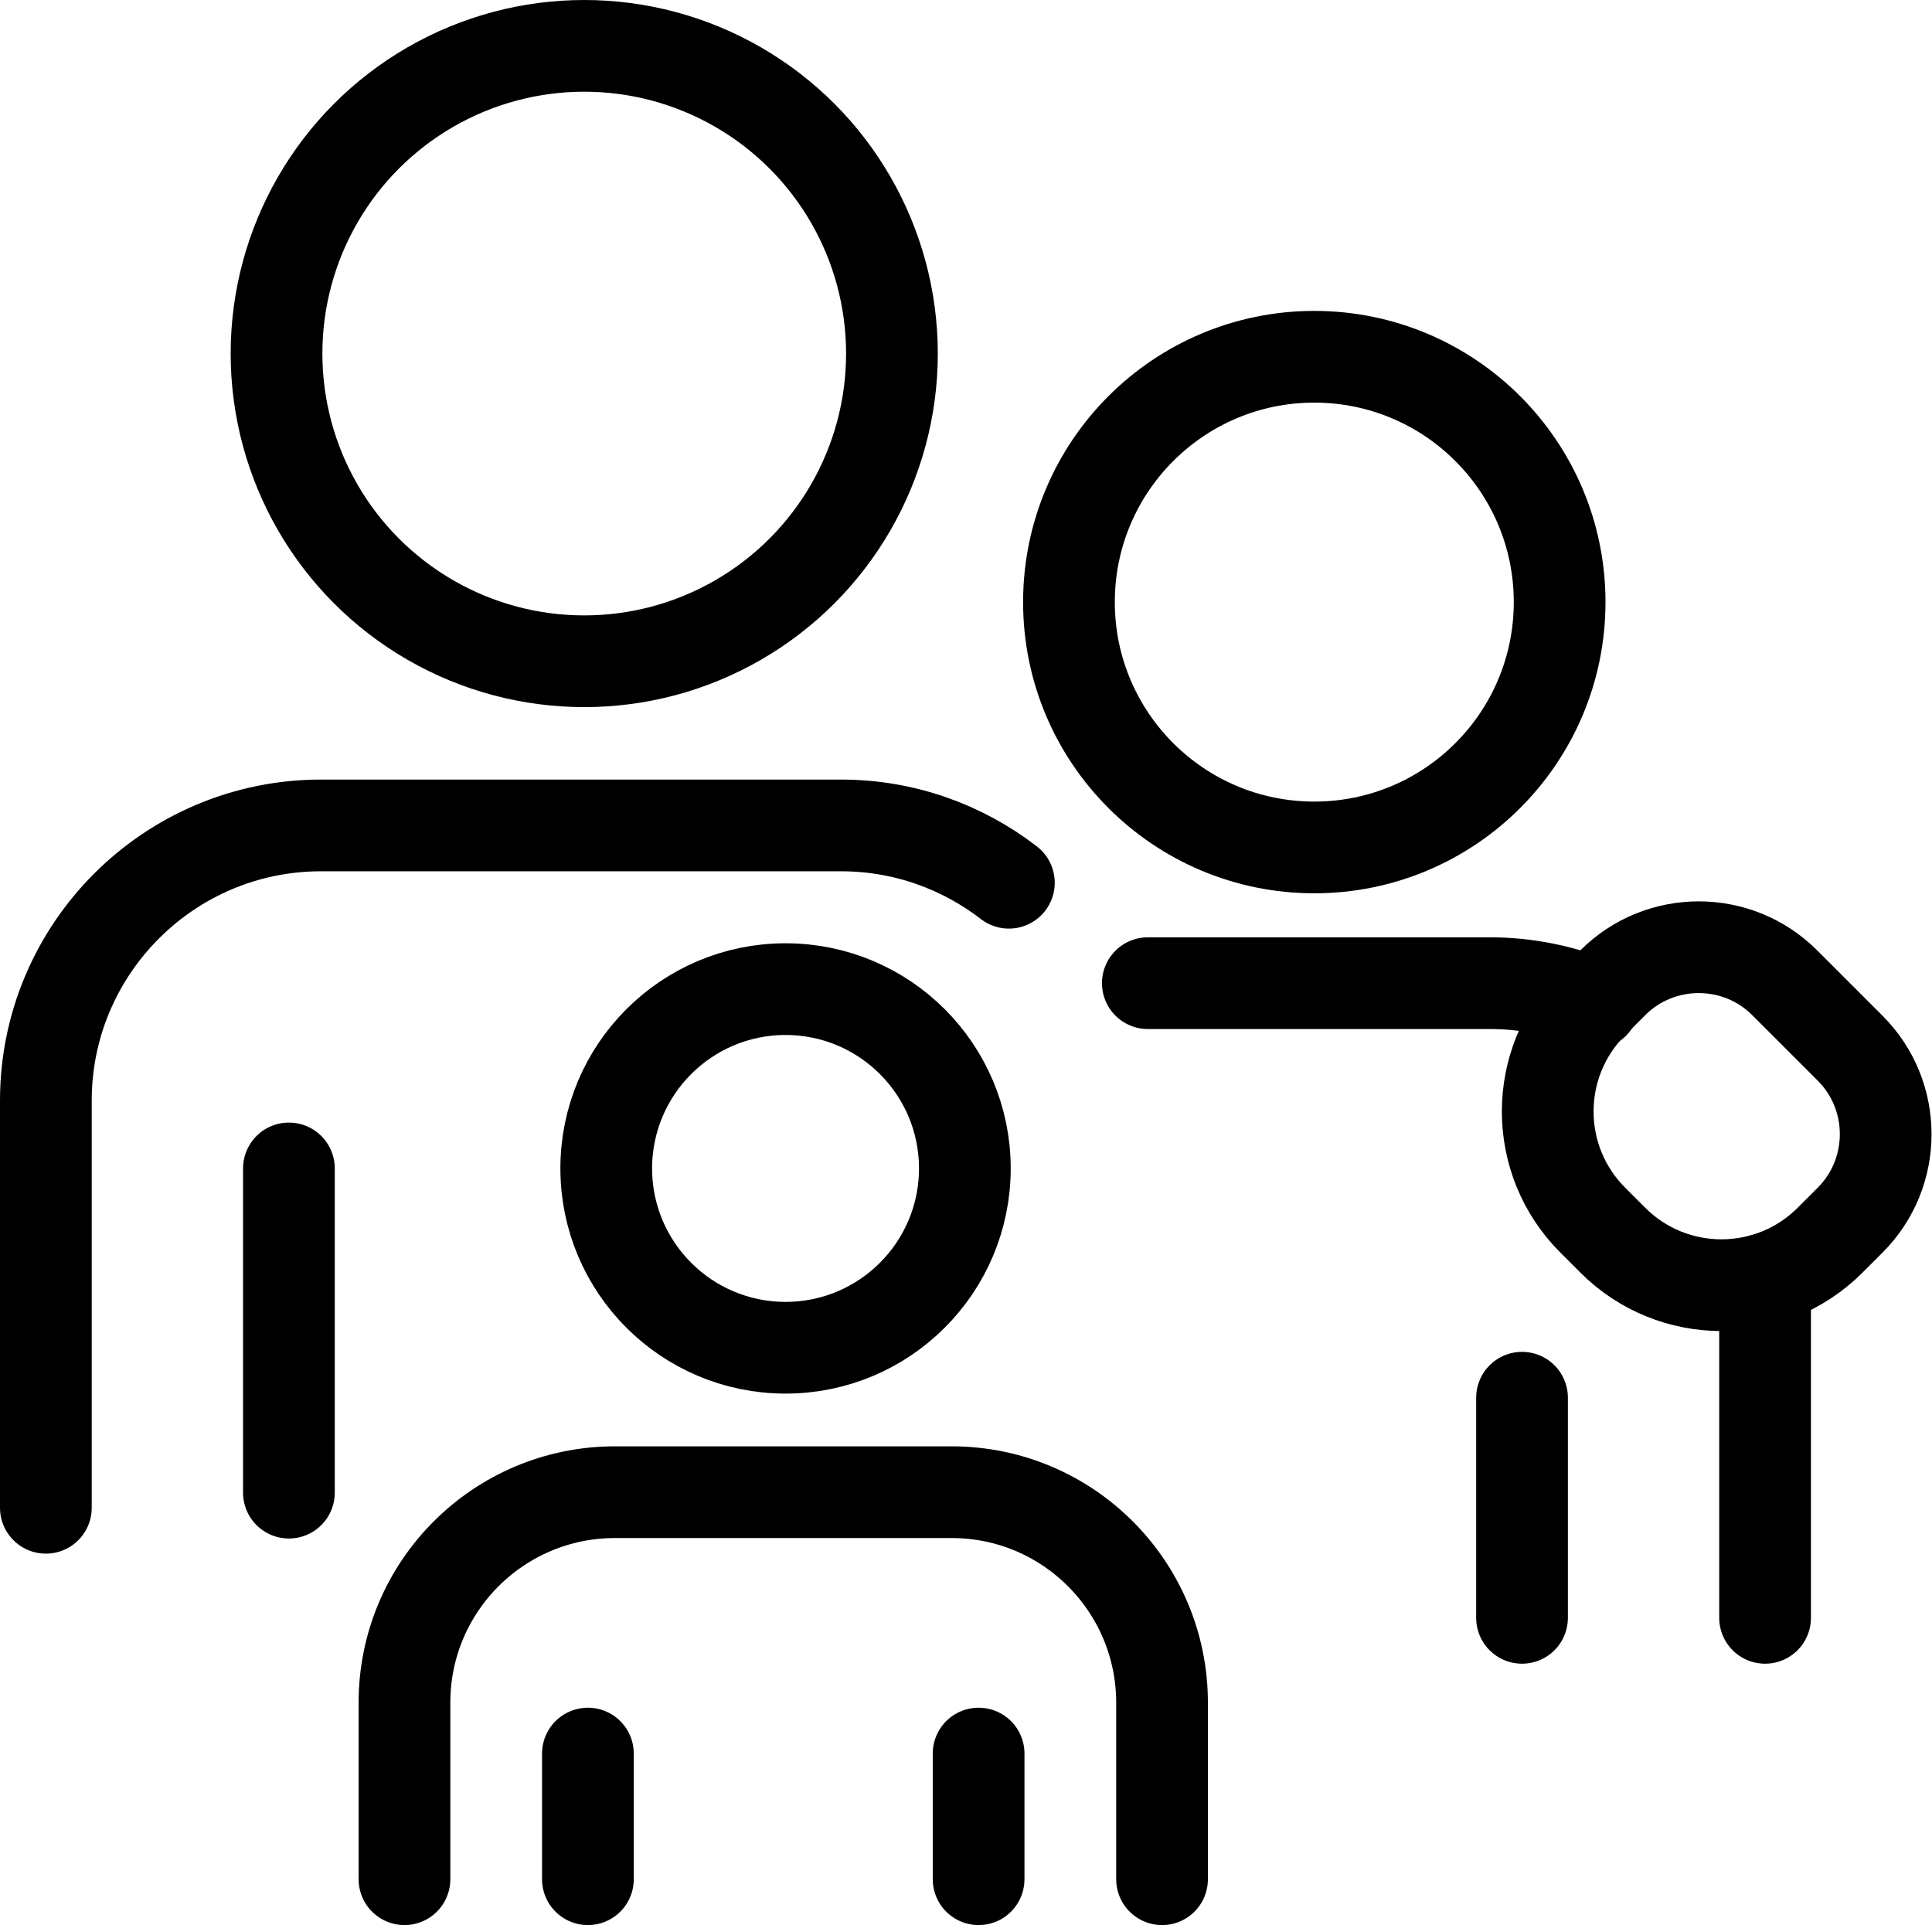
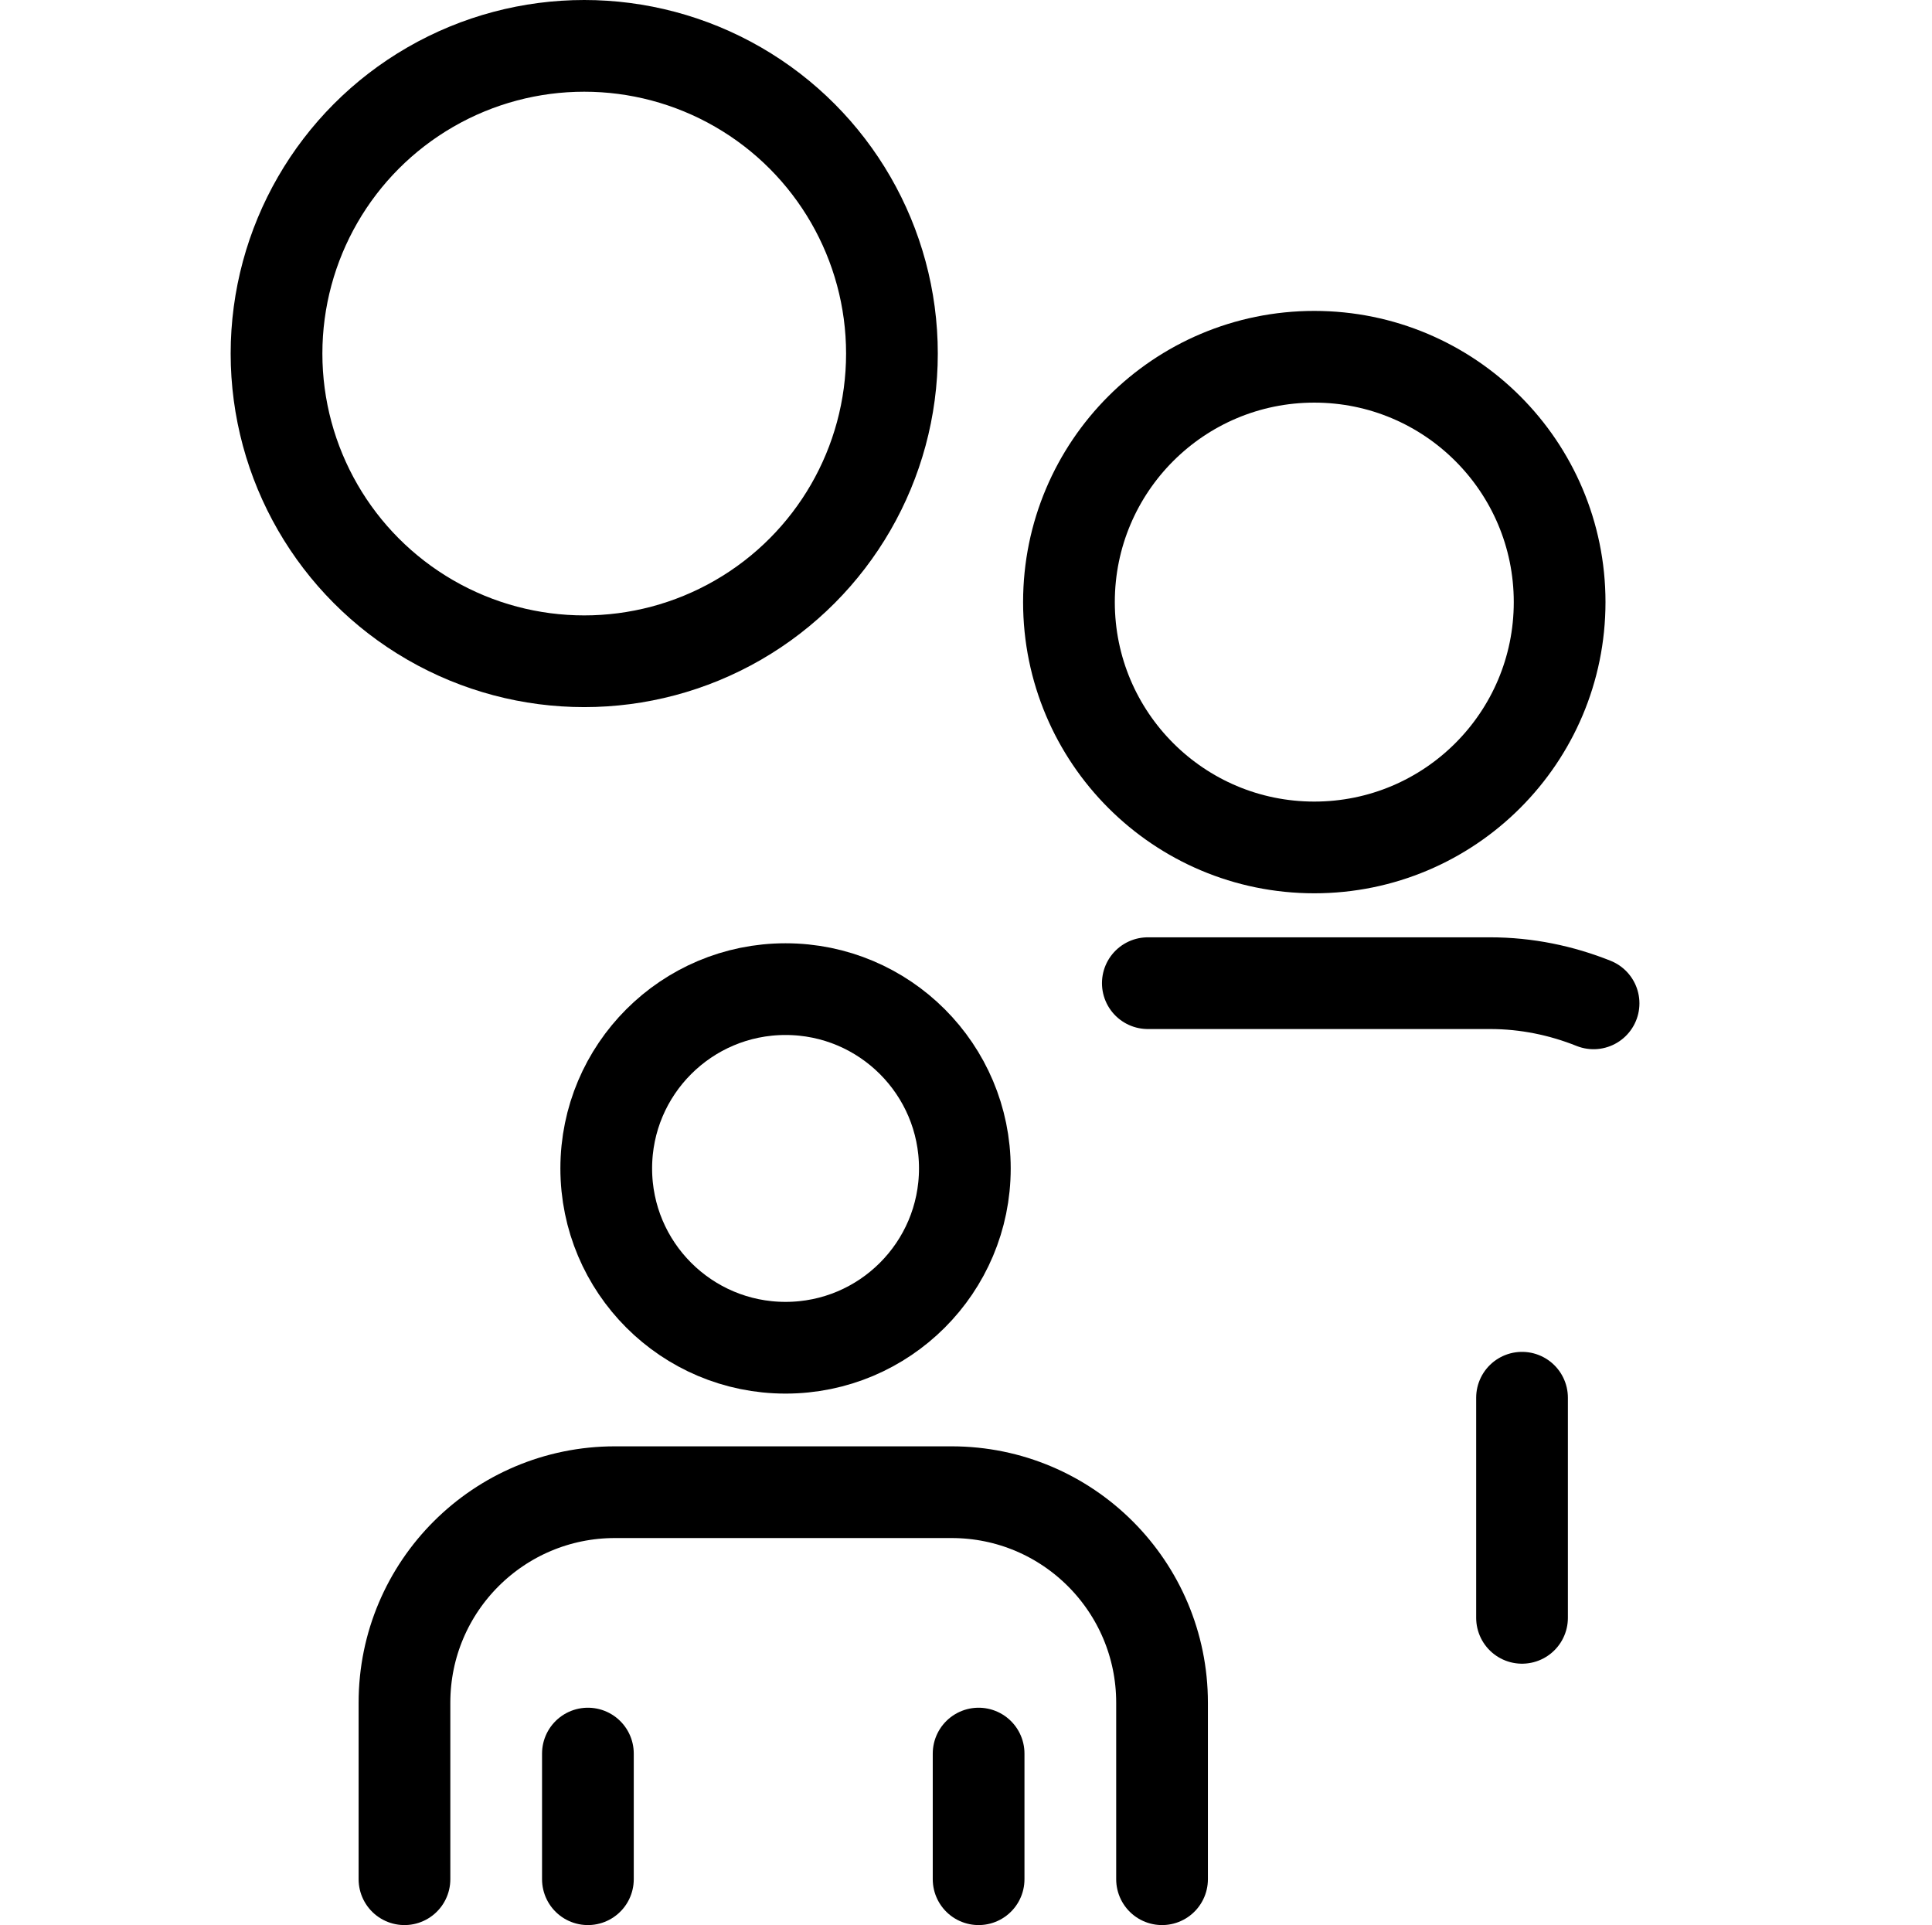
<svg xmlns="http://www.w3.org/2000/svg" id="uuid-e1128374-6221-42ad-8094-982710aff947" data-name="Ebene 2" viewBox="0 0 42.13 41.98">
  <g id="uuid-2a69c530-5959-4f65-864c-271af8539884" data-name="Icons">
    <g>
      <circle cx="12.74" cy="7.71" r="6.71" fill="none" stroke="#000" stroke-linecap="round" stroke-linejoin="round" stroke-width="2" />
      <circle cx="28.66" cy="13.13" r="5.35" fill="none" stroke="#000" stroke-linecap="round" stroke-linejoin="round" stroke-width="2" />
      <circle cx="17.13" cy="25.48" r="3.91" fill="none" stroke="#000" stroke-linecap="round" stroke-linejoin="round" stroke-width="2" />
      <path d="M25.34,40.98v-3.85c0-2.53-2.05-4.59-4.59-4.59h-7.34c-2.53,0-4.59,2.05-4.59,4.59v3.85" fill="none" stroke="#000" stroke-linecap="round" stroke-linejoin="round" stroke-width="2" />
      <line x1="21.34" y1="40.98" x2="21.34" y2="38.24" fill="none" stroke="#000" stroke-linecap="round" stroke-linejoin="round" stroke-width="2" />
      <line x1="12.82" y1="40.98" x2="12.82" y2="38.24" fill="none" stroke="#000" stroke-linecap="round" stroke-linejoin="round" stroke-width="2" />
-       <line x1="6.3" y1="32.55" x2="6.3" y2="25.48" fill="none" stroke="#000" stroke-linecap="round" stroke-linejoin="round" stroke-width="2" />
      <line x1="33.19" y1="35.28" x2="33.19" y2="30.48" fill="none" stroke="#000" stroke-linecap="round" stroke-linejoin="round" stroke-width="2" />
-       <path d="M22,19.25c-1.01-.78-2.28-1.25-3.66-1.25H7c-3.31,0-6,2.69-6,6v8.88" fill="none" stroke="#000" stroke-linecap="round" stroke-linejoin="round" stroke-width="2" />
-       <line x1="38.49" y1="27.89" x2="38.49" y2="35.28" fill="none" stroke="#000" stroke-linecap="round" stroke-linejoin="round" stroke-width="2" />
      <path d="M25.03,21.44h7.46c.8,0,1.56,.16,2.26,.44" fill="none" stroke="#000" stroke-linecap="round" stroke-linejoin="round" stroke-width="2" />
-       <path d="M36.3,21.18h2c1.46,0,2.65,1.19,2.65,2.65v.62c0,1.85-1.5,3.35-3.35,3.35h-.62c-1.85,0-3.35-1.5-3.35-3.35v-.62c0-1.46,1.19-2.65,2.65-2.65Z" transform="translate(28.24 -19.2) rotate(45)" fill="none" stroke="#000" stroke-linecap="round" stroke-linejoin="round" stroke-width="2" />
    </g>
  </g>
</svg>